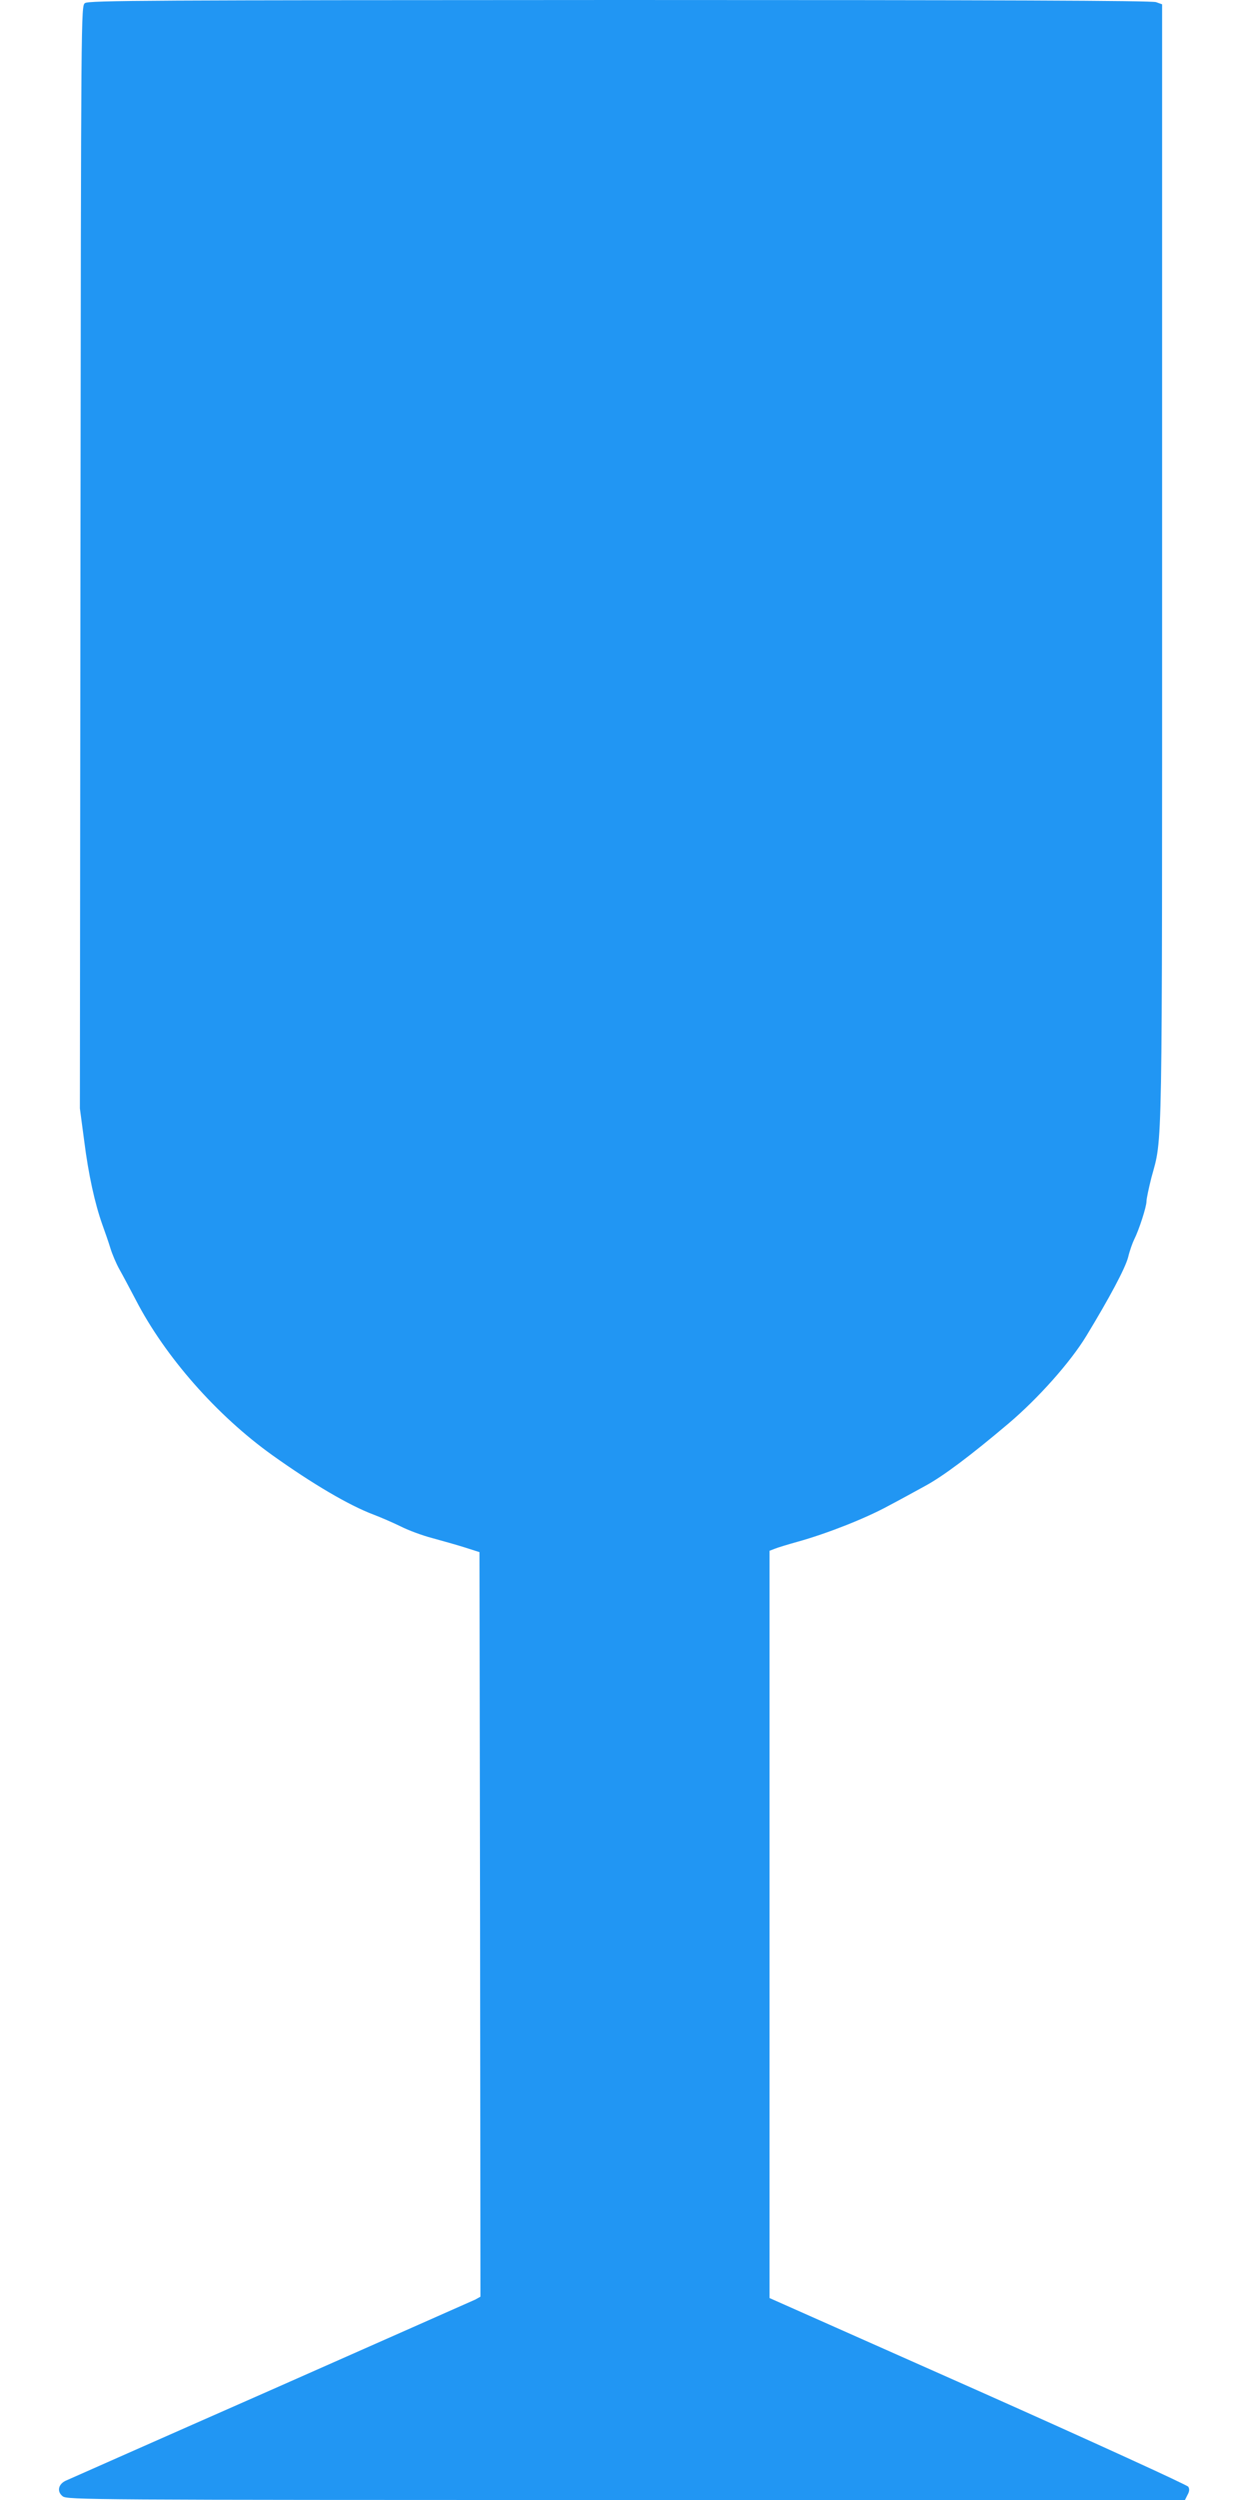
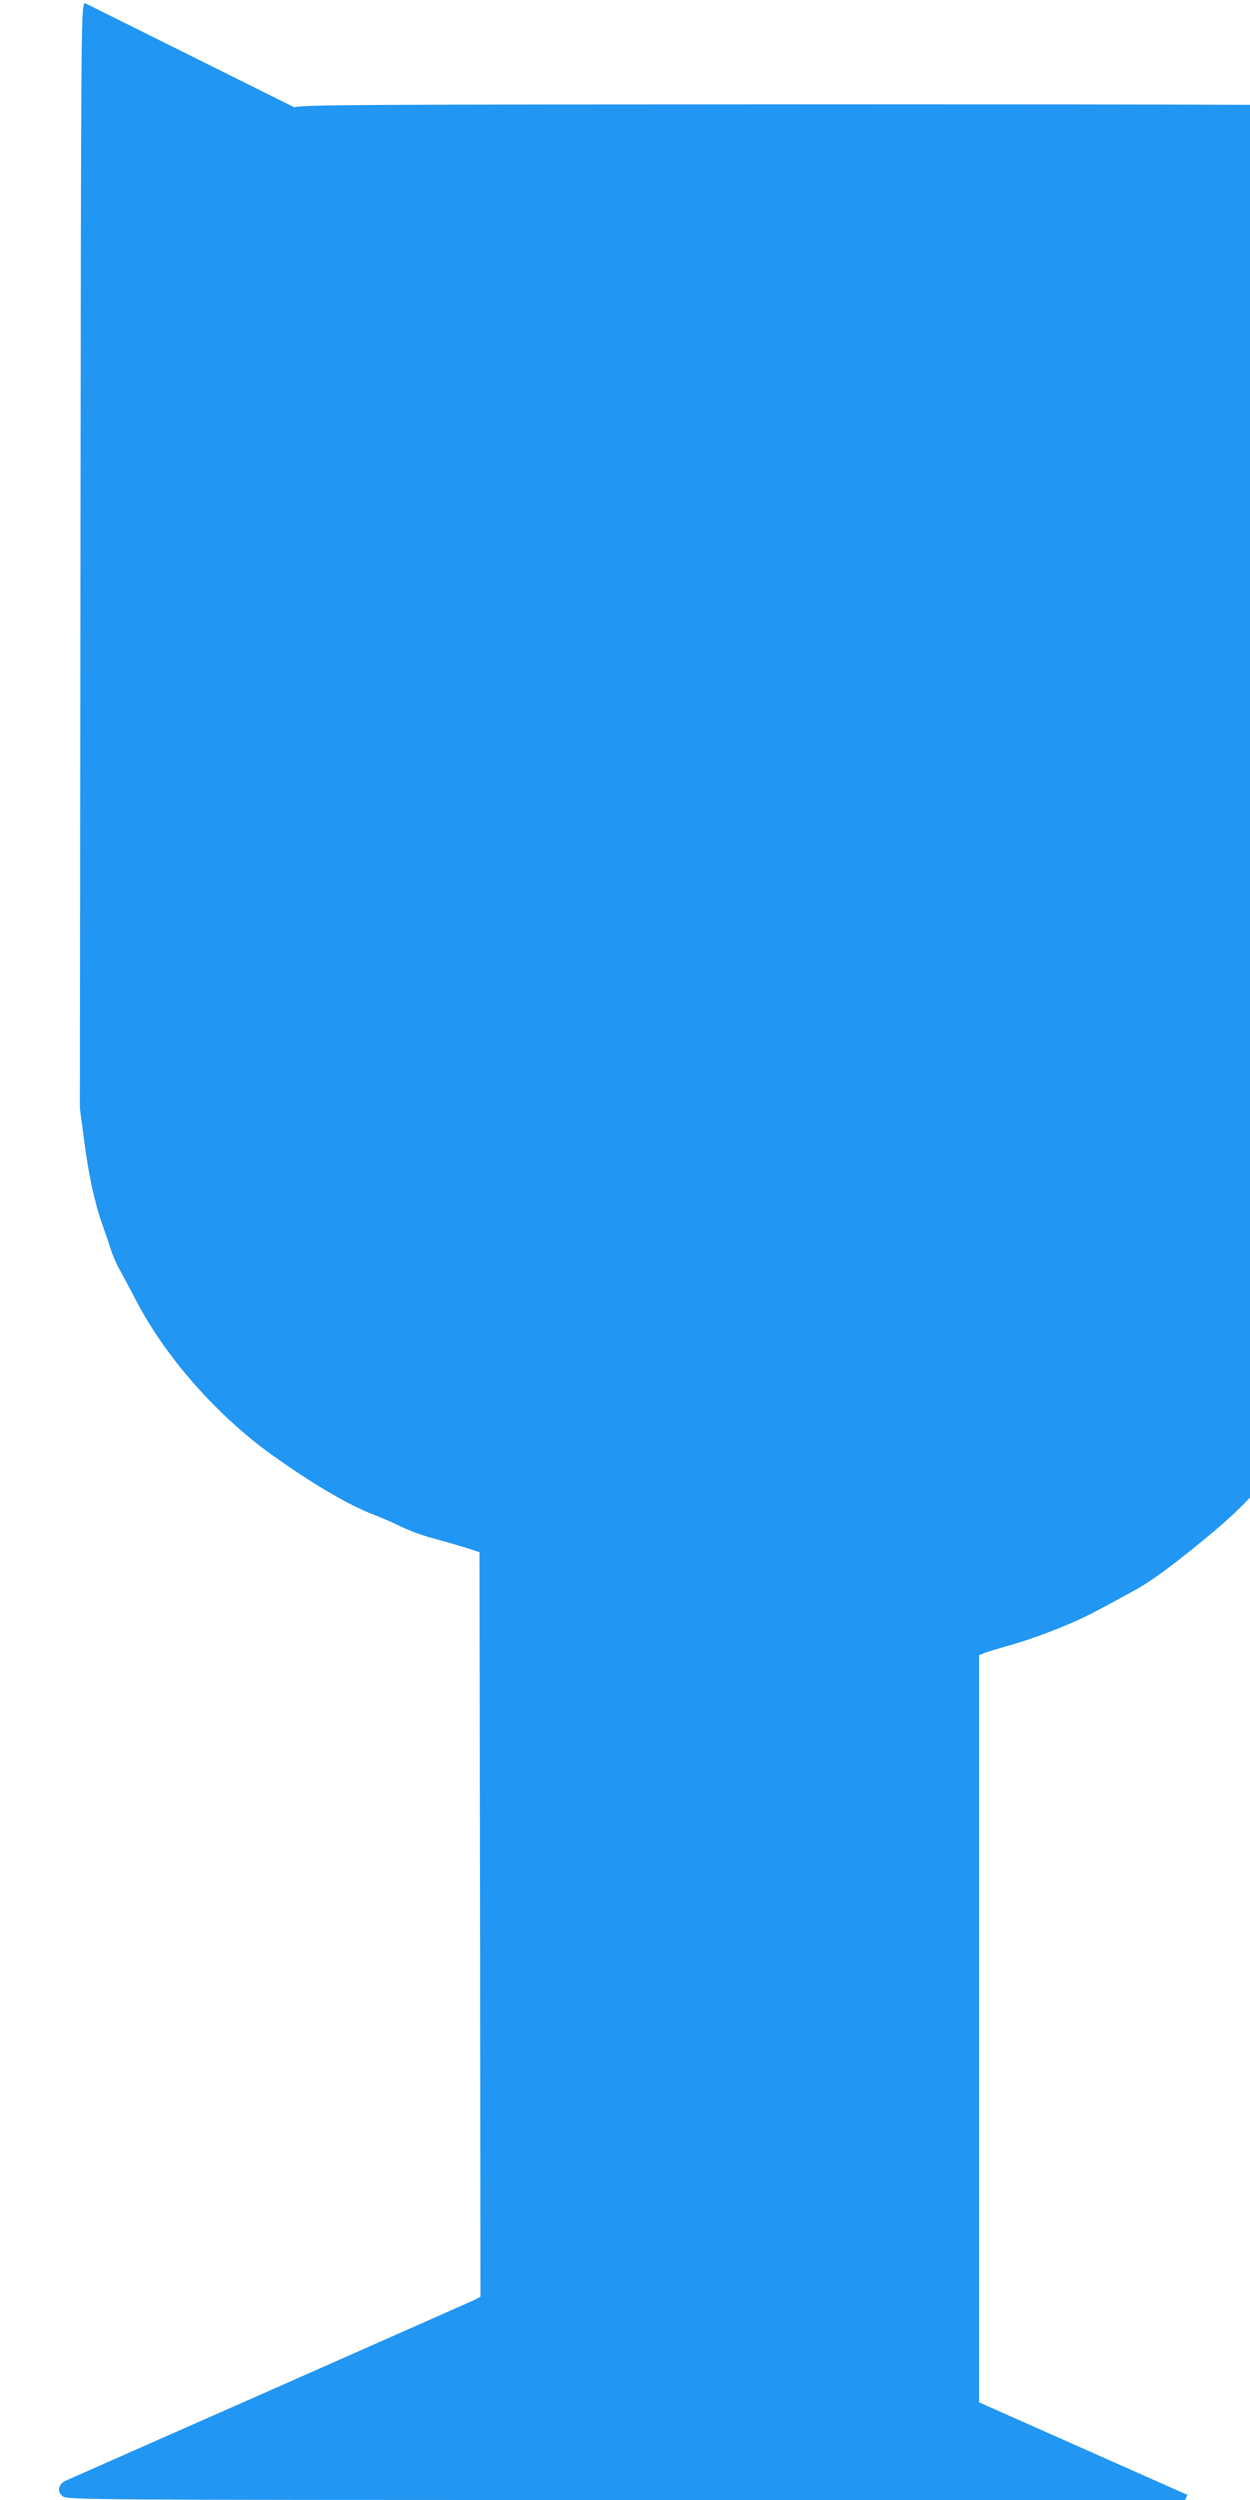
<svg xmlns="http://www.w3.org/2000/svg" version="1.0" width="640pt" height="1280pt" viewBox="0 0 640 1280" preserveAspectRatio="xMidYMid meet">
  <g transform="translate(0,1280) scale(0.1,-0.1)" fill="#2196f3" stroke="none">
-     <path d="M435 12784 c-20 -15 -20 -28 -23 -2837 l-3 -2822 22 -165 c22 -175 55 -323 93 -430 13 -36 32 -90 41 -120 9 -30 30 -80 47 -110 17 -30 54 -100 83 -155 150 -291 416 -593 700 -796 206 -147 391 -256 518 -304 37 -14 99 -41 138 -60 39 -20 112 -47 162 -60 51 -14 126 -35 167 -48 l75 -24 3 -1906 2 -1906 -27 -15 c-16 -7 -487 -216 -1048 -464 -561 -247 -1032 -456 -1048 -463 -39 -18 -47 -56 -16 -80 23 -18 122 -19 2885 -19 l2861 0 13 26 c10 18 11 30 4 42 -6 9 -491 231 -1077 492 l-1067 474 0 1913 0 1913 26 10 c14 6 67 22 117 36 151 42 346 119 462 182 61 32 146 79 190 103 93 50 234 156 429 321 151 128 316 313 398 448 119 196 199 346 214 403 8 34 23 75 31 91 24 47 63 167 63 195 0 14 12 69 25 121 58 215 55 41 55 3147 l0 2861 -31 11 c-23 8 -801 11 -2748 11 -2407 -1 -2718 -2 -2736 -16z" />
+     <path d="M435 12784 c-20 -15 -20 -28 -23 -2837 l-3 -2822 22 -165 c22 -175 55 -323 93 -430 13 -36 32 -90 41 -120 9 -30 30 -80 47 -110 17 -30 54 -100 83 -155 150 -291 416 -593 700 -796 206 -147 391 -256 518 -304 37 -14 99 -41 138 -60 39 -20 112 -47 162 -60 51 -14 126 -35 167 -48 l75 -24 3 -1906 2 -1906 -27 -15 c-16 -7 -487 -216 -1048 -464 -561 -247 -1032 -456 -1048 -463 -39 -18 -47 -56 -16 -80 23 -18 122 -19 2885 -19 l2861 0 13 26 l-1067 474 0 1913 0 1913 26 10 c14 6 67 22 117 36 151 42 346 119 462 182 61 32 146 79 190 103 93 50 234 156 429 321 151 128 316 313 398 448 119 196 199 346 214 403 8 34 23 75 31 91 24 47 63 167 63 195 0 14 12 69 25 121 58 215 55 41 55 3147 l0 2861 -31 11 c-23 8 -801 11 -2748 11 -2407 -1 -2718 -2 -2736 -16z" />
  </g>
</svg>